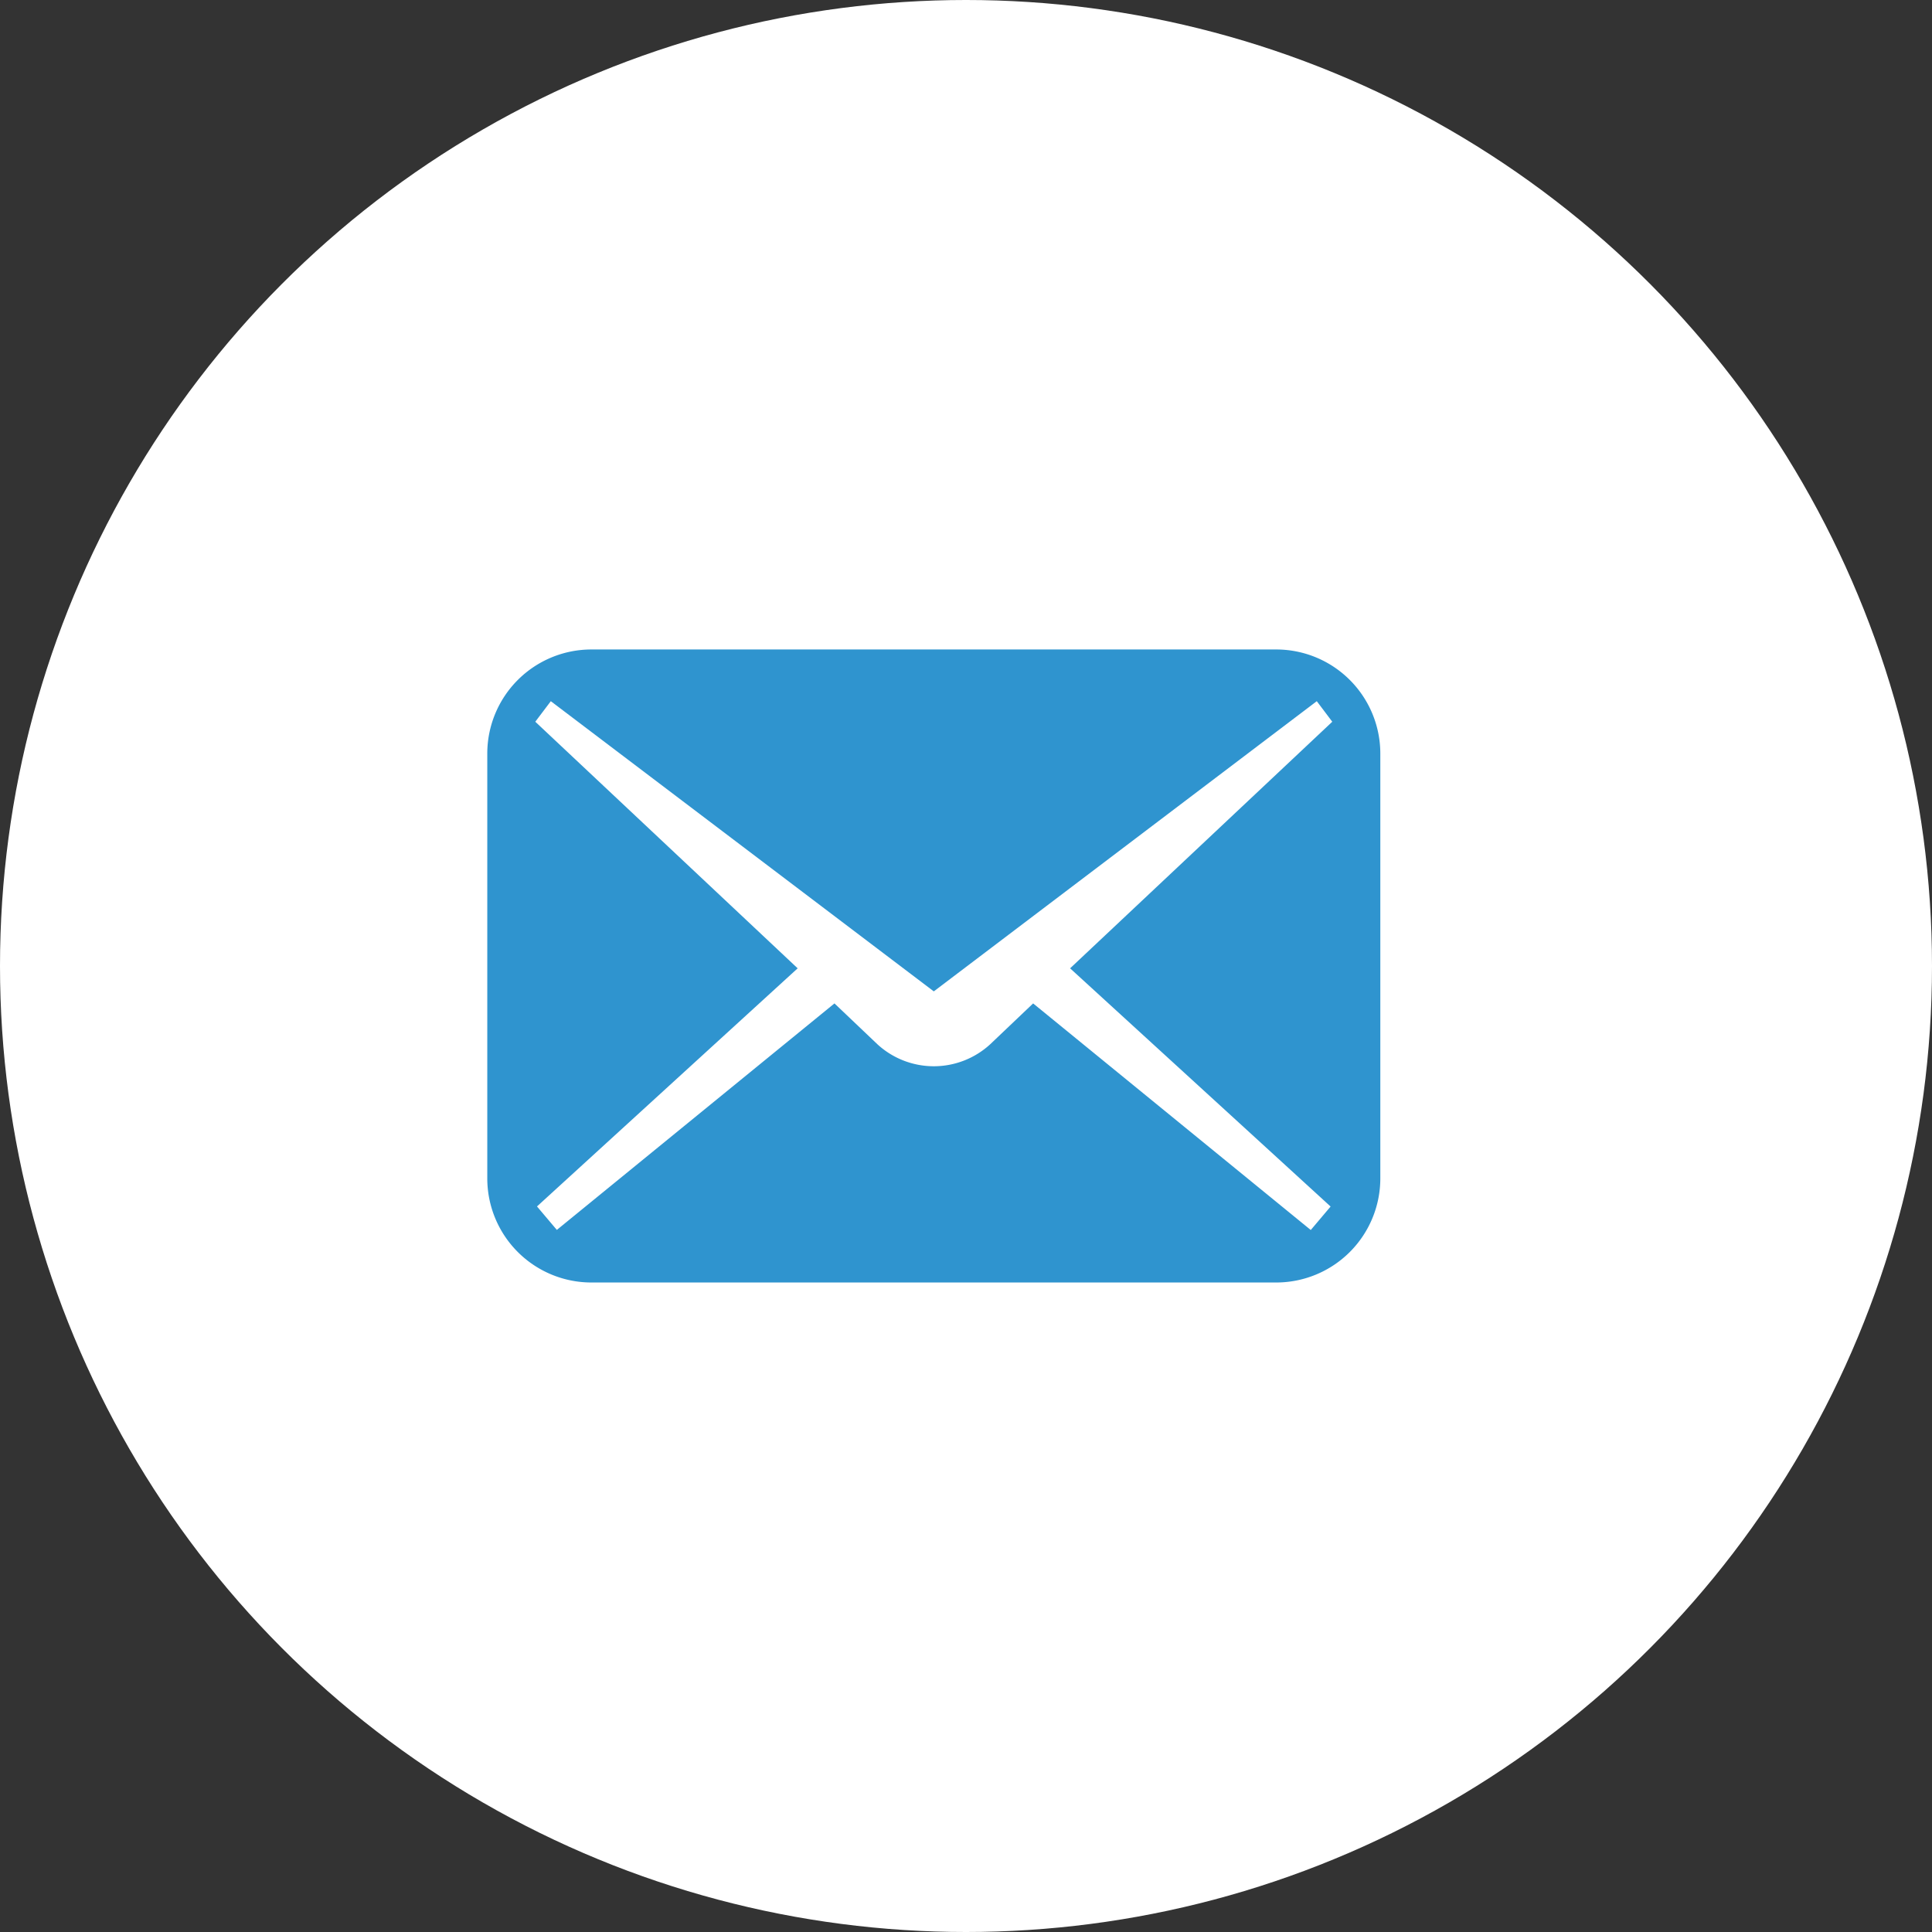
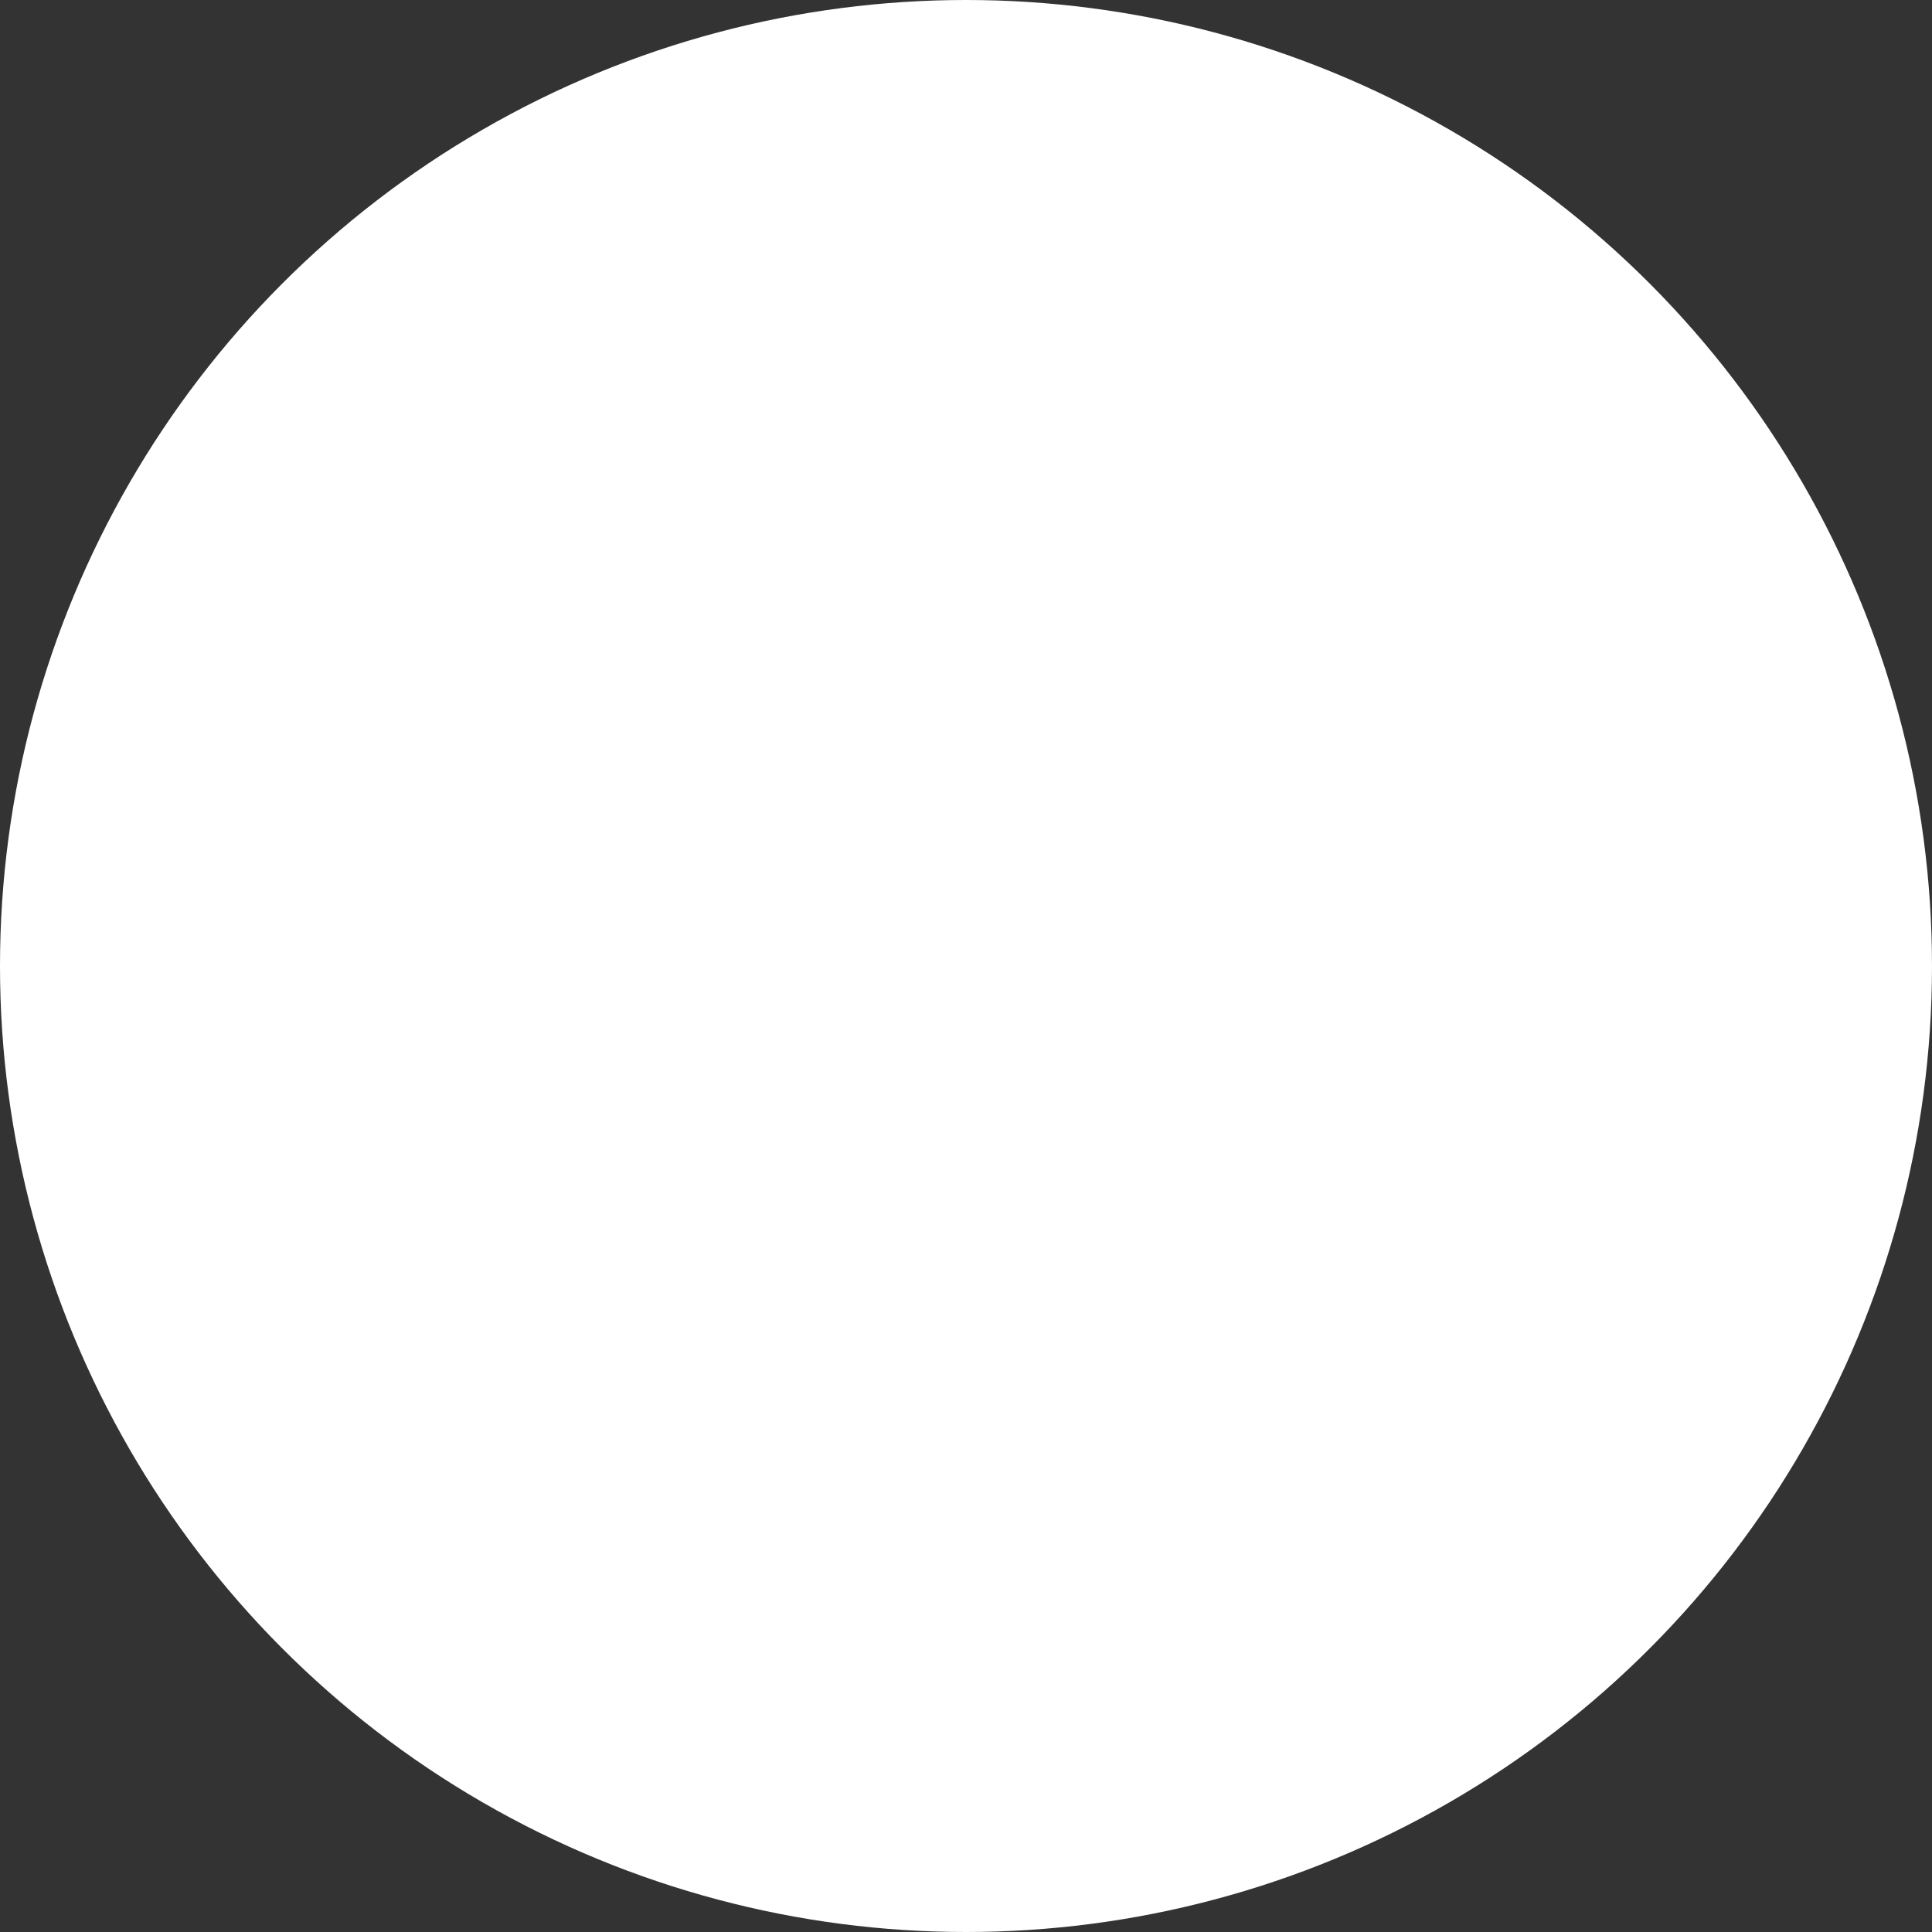
<svg xmlns="http://www.w3.org/2000/svg" id="icon_mail_bg" width="60" height="60" viewBox="0 0 60 60">
  <rect x="0" y="0" width="60" height="60" fill="#333333" stroke="none" />
  <circle id="楕円形_6" data-name="楕円形 6" cx="30" cy="30" r="30" fill="#fff" />
-   <path id="パス_55" data-name="パス 55" d="M24.5,74.535H3.234A3.234,3.234,0,0,0,0,77.769V90.96a3.234,3.234,0,0,0,3.234,3.234H24.5a3.234,3.234,0,0,0,3.234-3.234V77.769A3.234,3.234,0,0,0,24.5,74.535Zm1.69,17.3-.616.729-8.622-7.037-1.335,1.27a2.588,2.588,0,0,1-3.5,0l-1.335-1.27L2.16,92.561l-.616-.729,8.095-7.395L1.491,76.779l.482-.638,11.894,9.012,11.894-9.012.481.638L18.1,84.437Z" transform="translate(15.133 -54.365)" fill="#2f94cf" />
</svg>